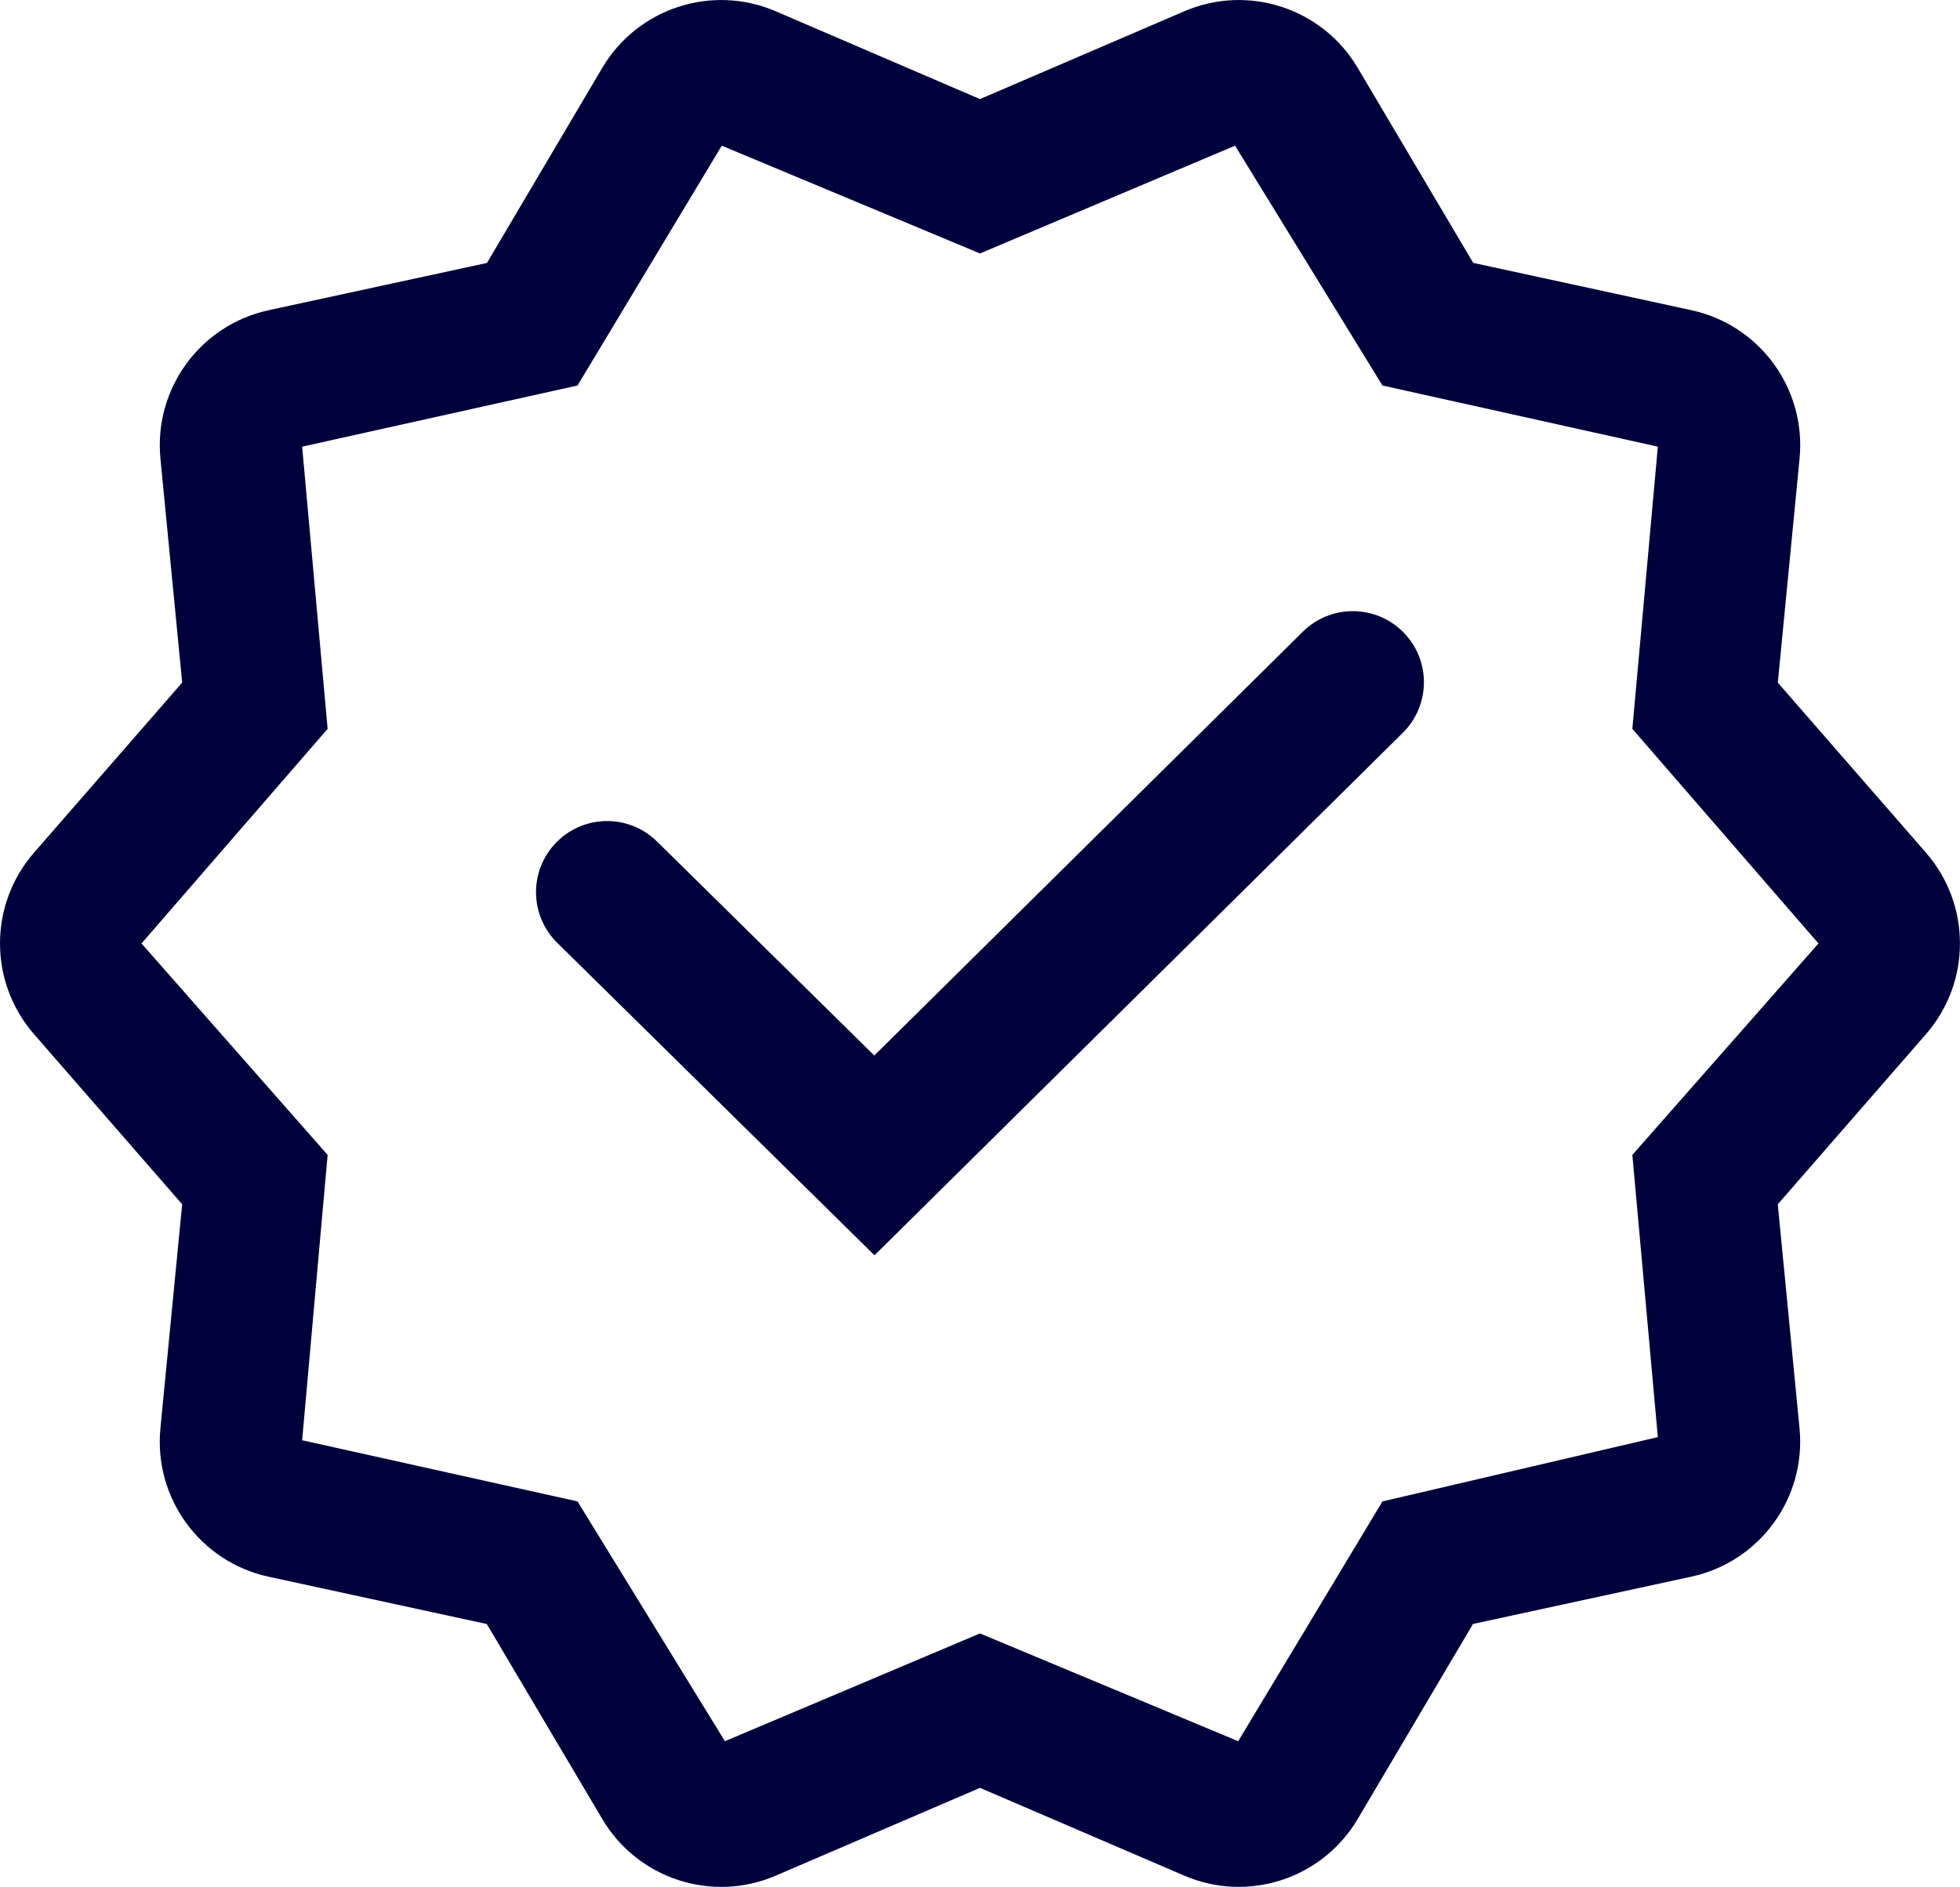
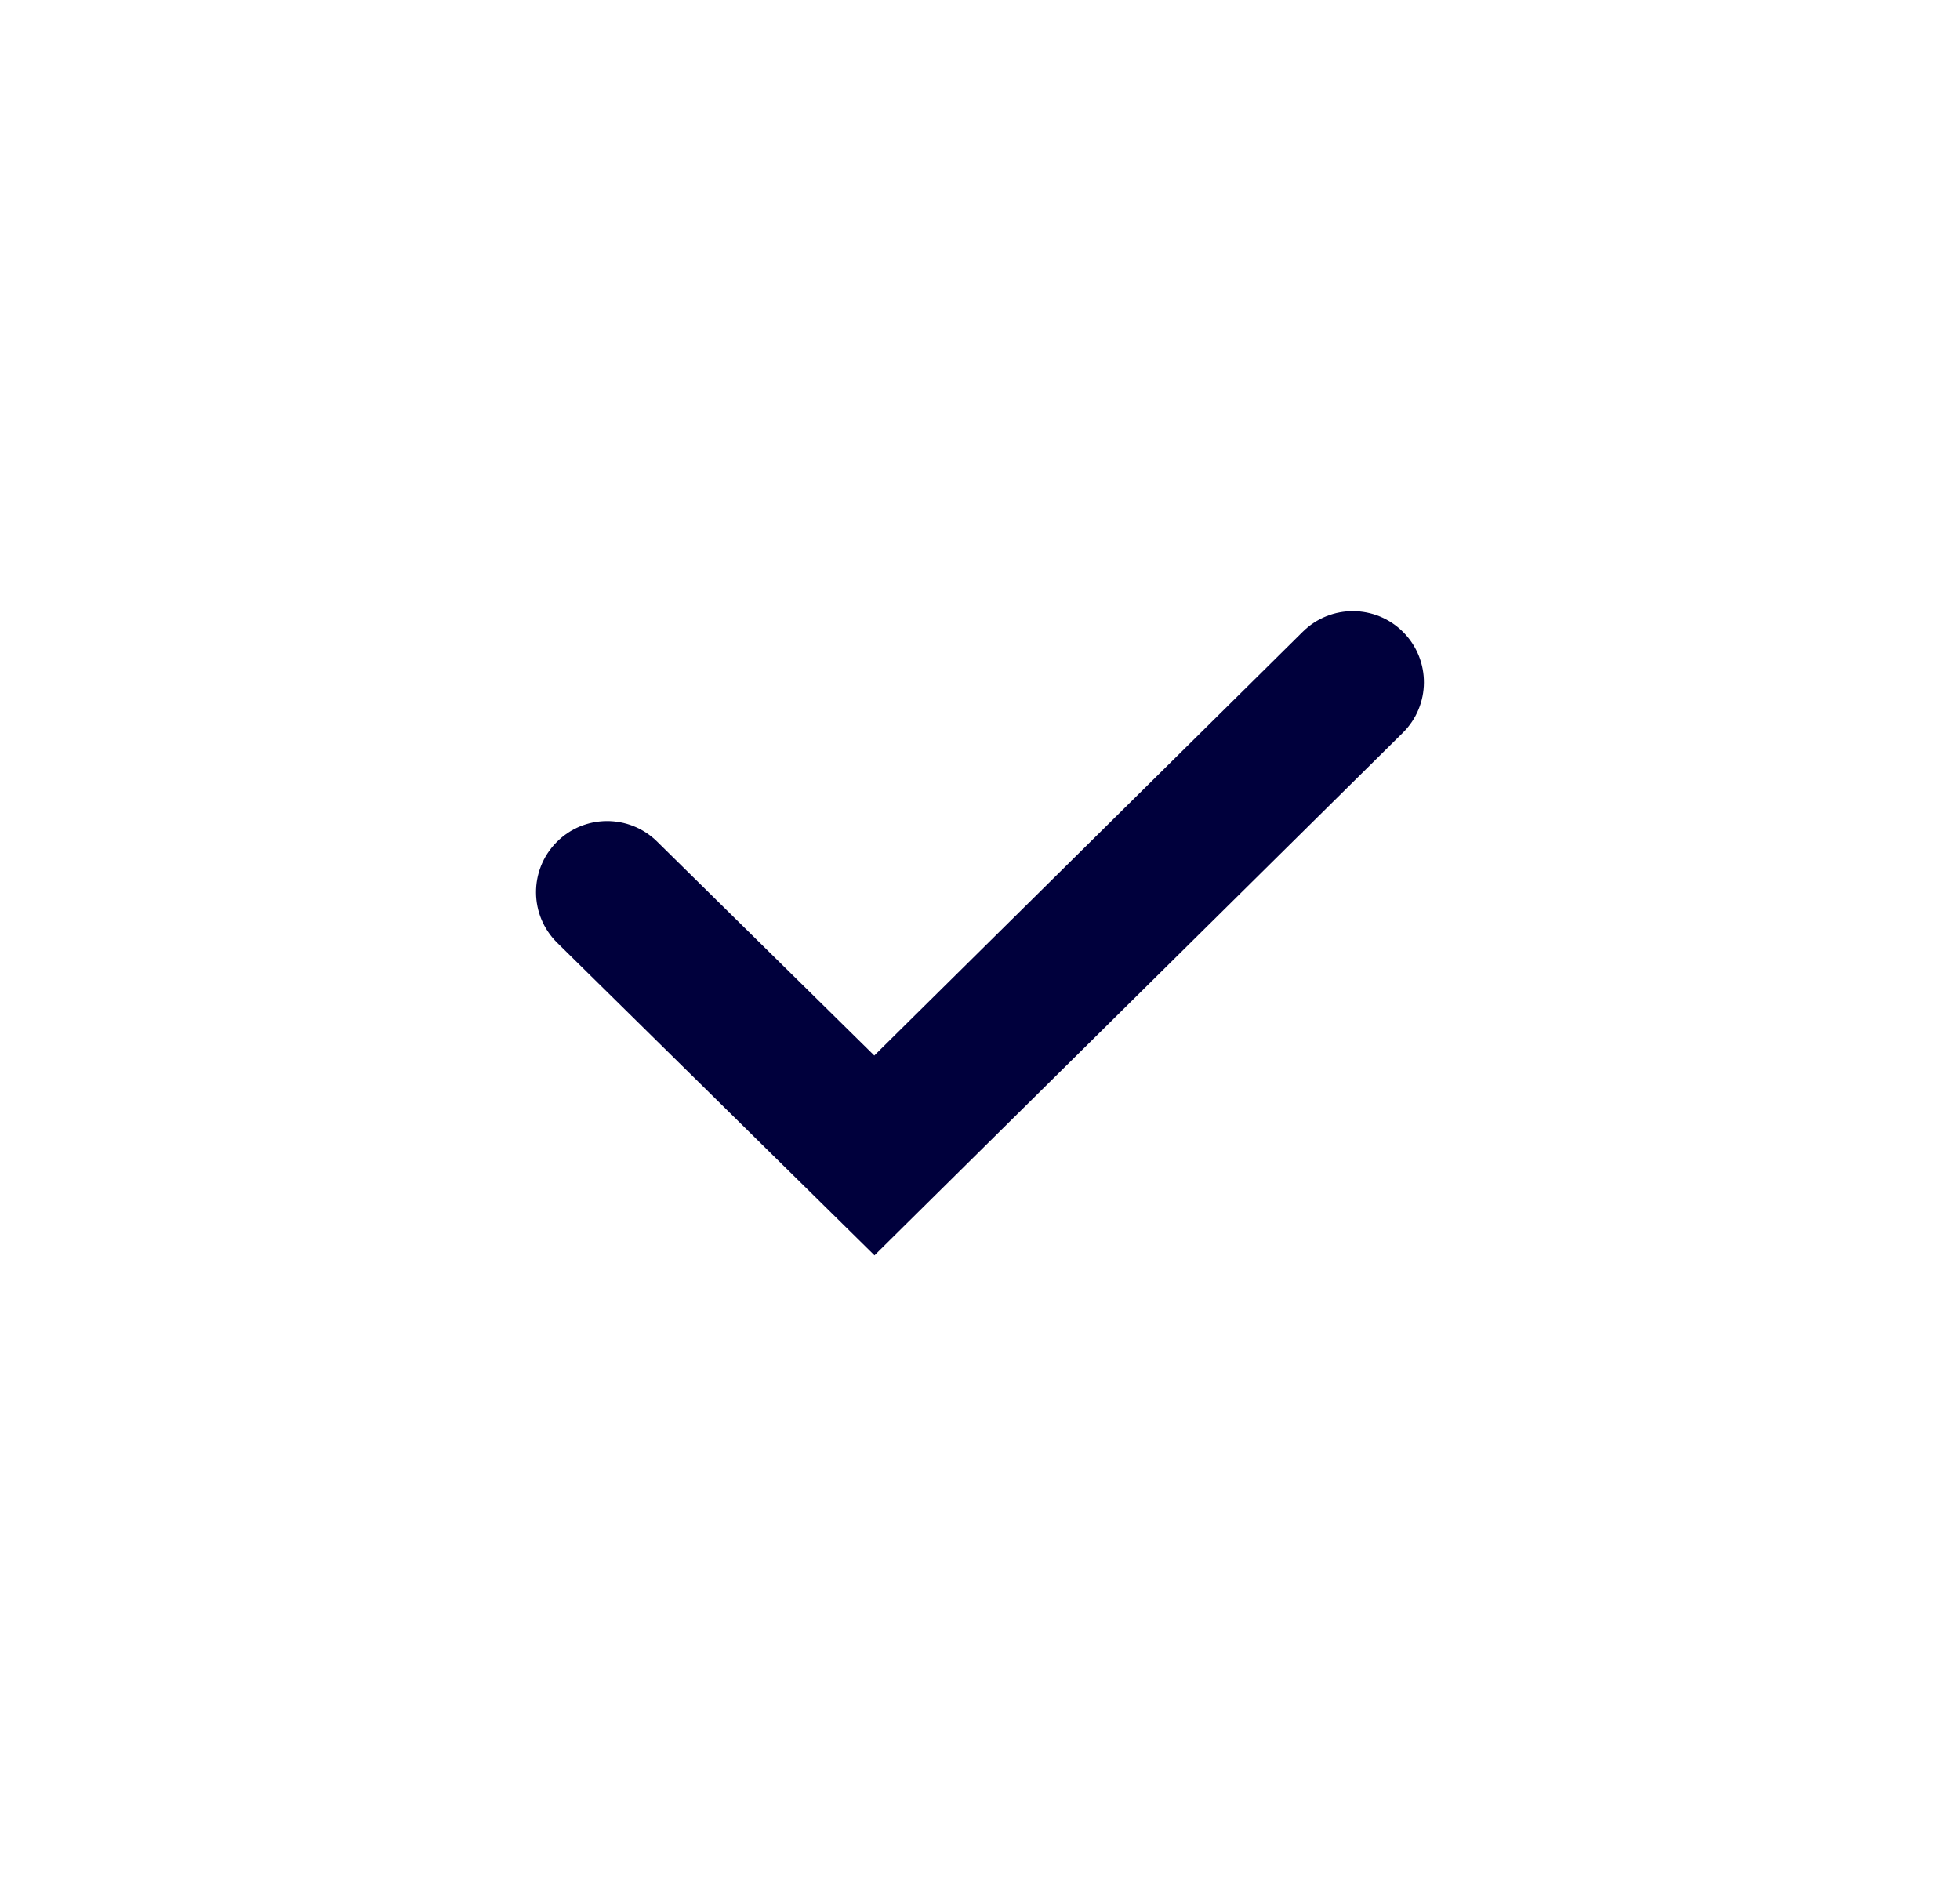
<svg xmlns="http://www.w3.org/2000/svg" id="Layer_1" viewBox="0 0 96.49 92.896">
  <defs>
    <style>
      .cls-1 {
        fill: #00003c;
      }
    </style>
  </defs>
-   <path class="cls-1" d="M94.817,41.982l-7.296-8.375,1.071-11.034c.333-3.433-1.957-6.572-5.327-7.302l-10.74-2.329-5.688-9.605c-1.742-2.941-5.396-4.132-8.536-2.782l-10.057,4.323L38.188.555c-3.142-1.351-6.799-.157-8.539,2.787l-5.676,9.603-10.746,2.327c-3.372.73-5.662,3.869-5.329,7.303l1.071,11.029-7.296,8.376c-2.23,2.56-2.23,6.373,0,8.933l7.295,8.376-1.071,11.033c-.333,3.433,1.957,6.572,5.327,7.303l10.741,2.329,5.688,9.605c1.742,2.941,5.396,4.133,8.536,2.783l10.056-4.322,10.054,4.321c3.142,1.35,6.798.157,8.539-2.787l5.677-9.603,10.747-2.329c3.371-.73,5.662-3.87,5.328-7.303l-1.071-11.028,7.296-8.377c2.23-2.56,2.23-6.373,0-8.933ZM80.36,56.859l1.255,13.893-13.557,3.166-7.102,11.805-12.712-5.306-12.557,5.306-7.256-11.805-13.557-3.012,1.255-14.047-9.163-10.411,9.163-10.565-1.255-13.893,13.557-3.011,7.102-11.807,12.712,5.306,12.557-5.306,7.256,11.807,13.557,3.011-1.255,13.893,9.162,10.565-9.162,10.411Z" />
  <path class="cls-1" d="M43.051,61.801l-15.619-15.385c-1.377-1.356-1.394-3.573-.037-4.95,1.355-1.377,3.572-1.394,4.949-.038l10.697,10.537,21.097-20.865c1.373-1.359,3.589-1.347,4.949.027,1.359,1.375,1.348,3.591-.027,4.95l-26.009,25.724Z" />
</svg>